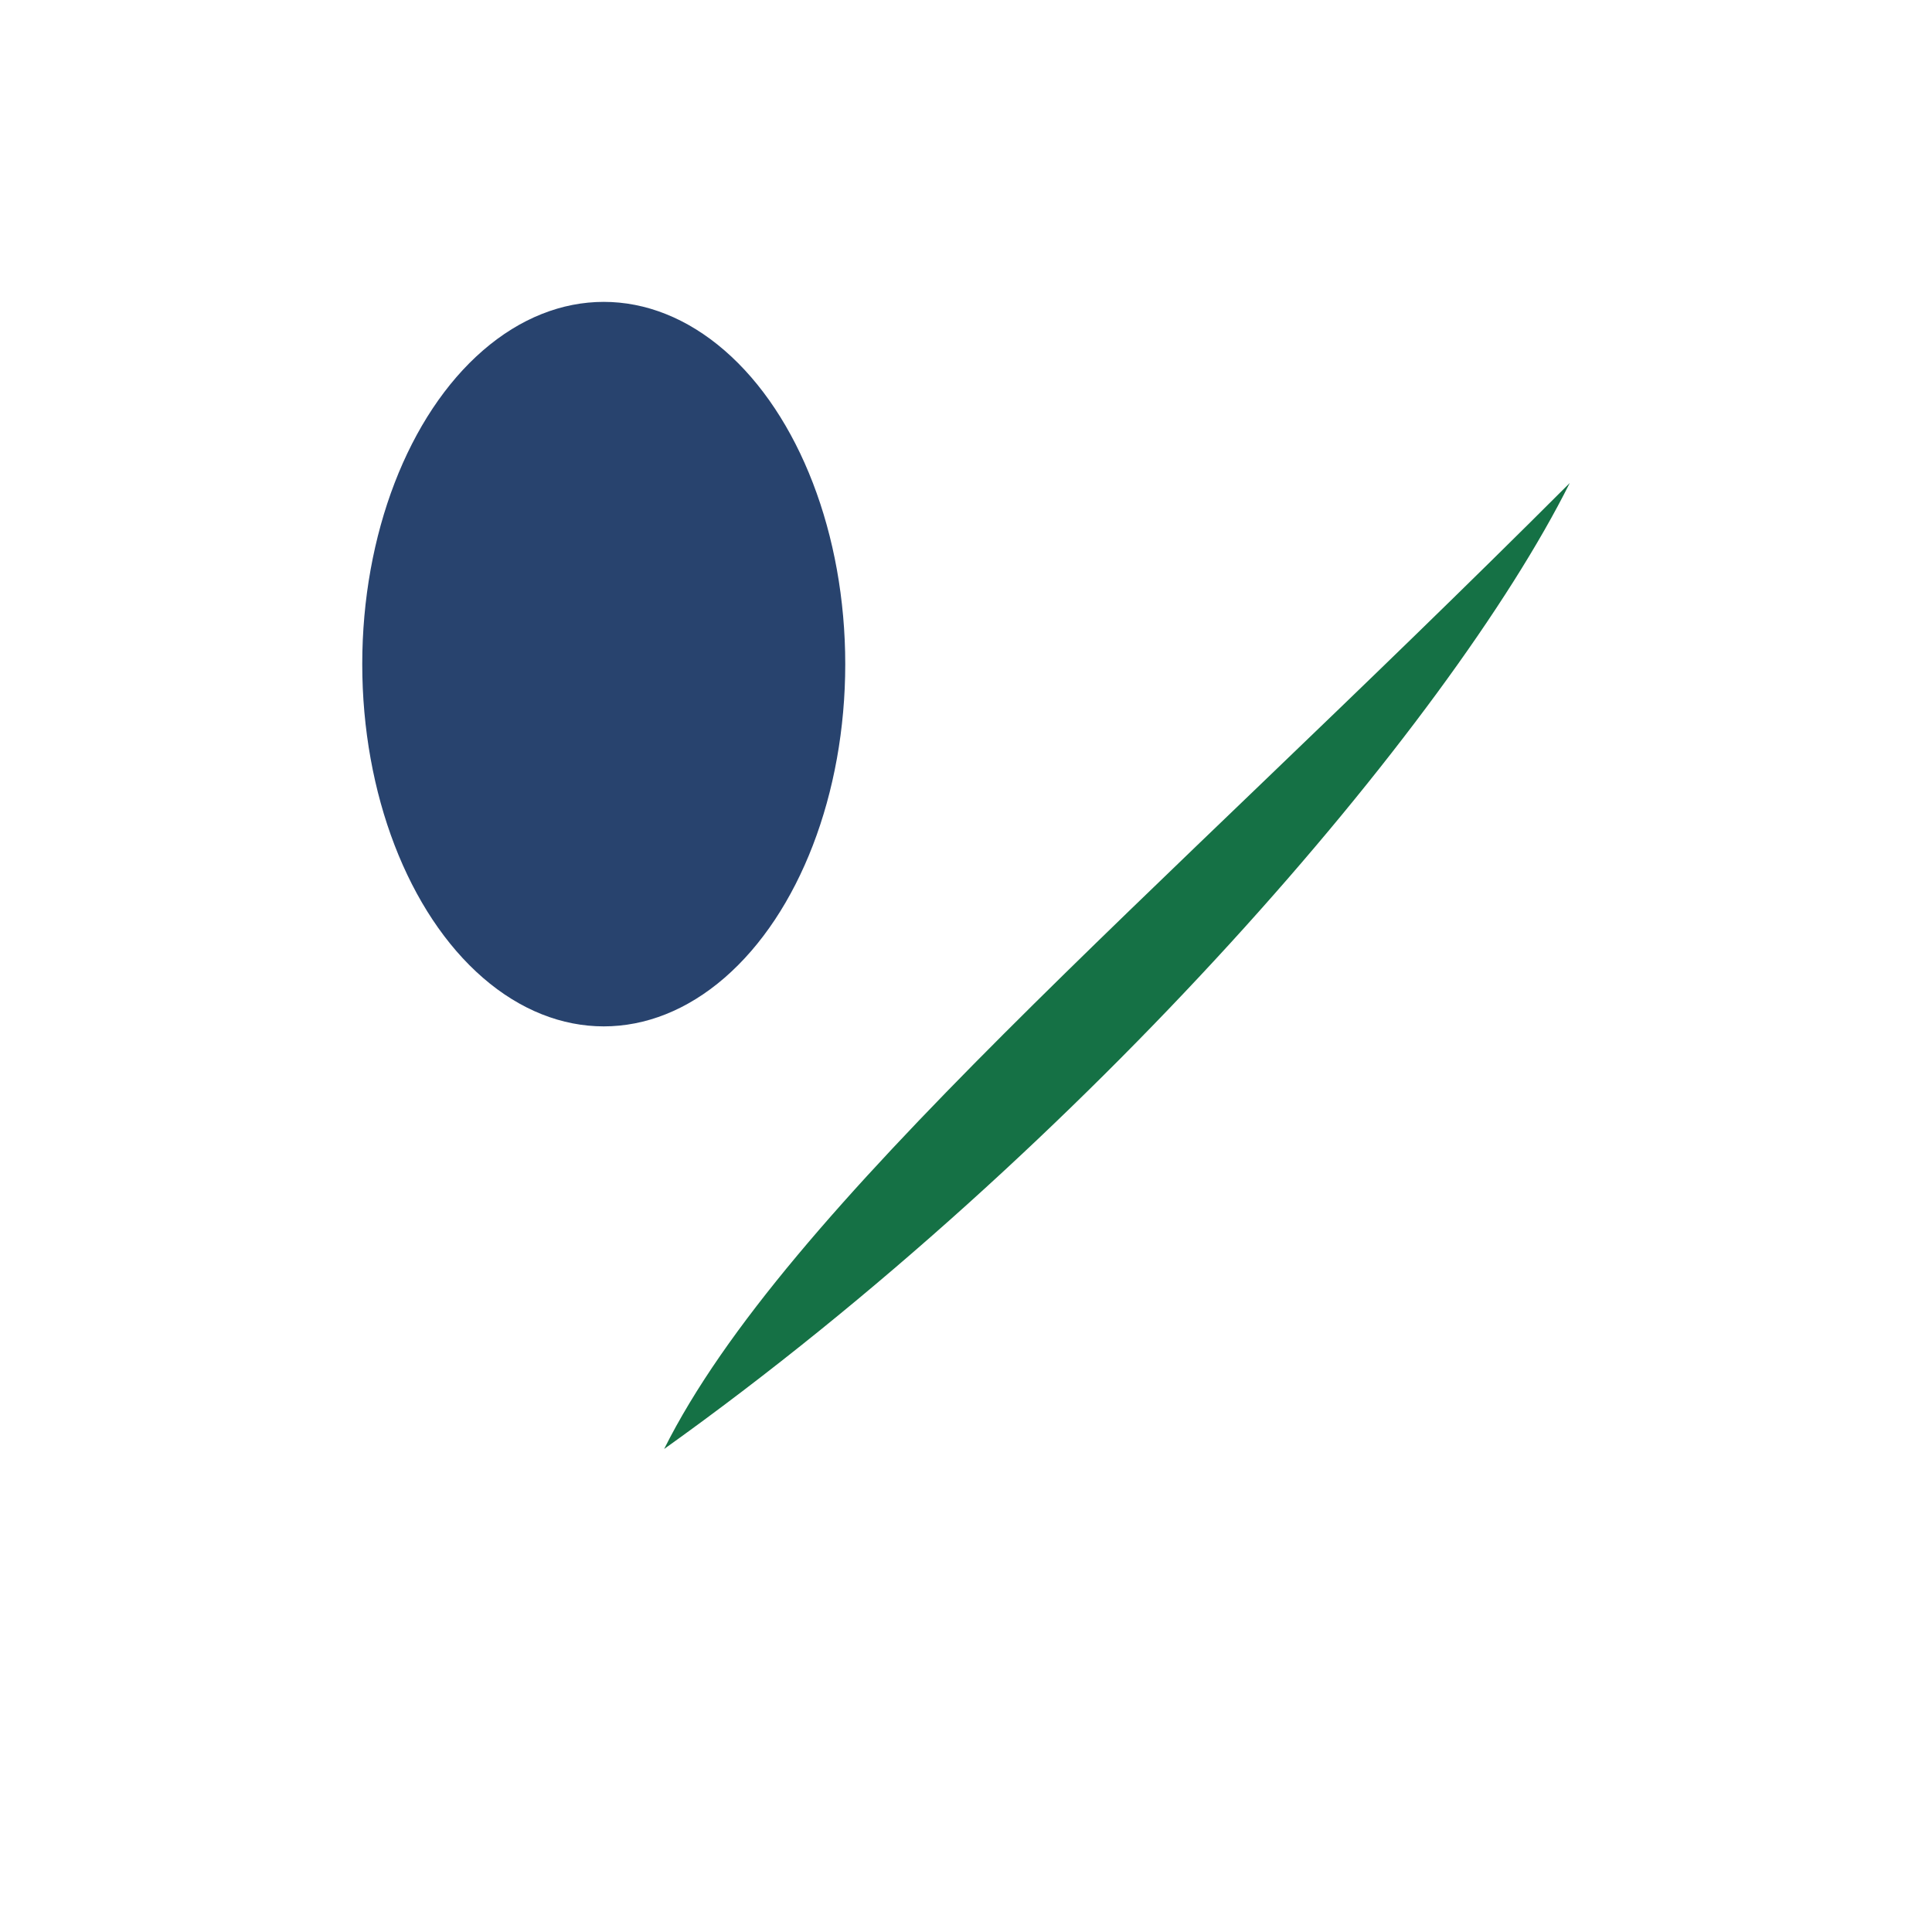
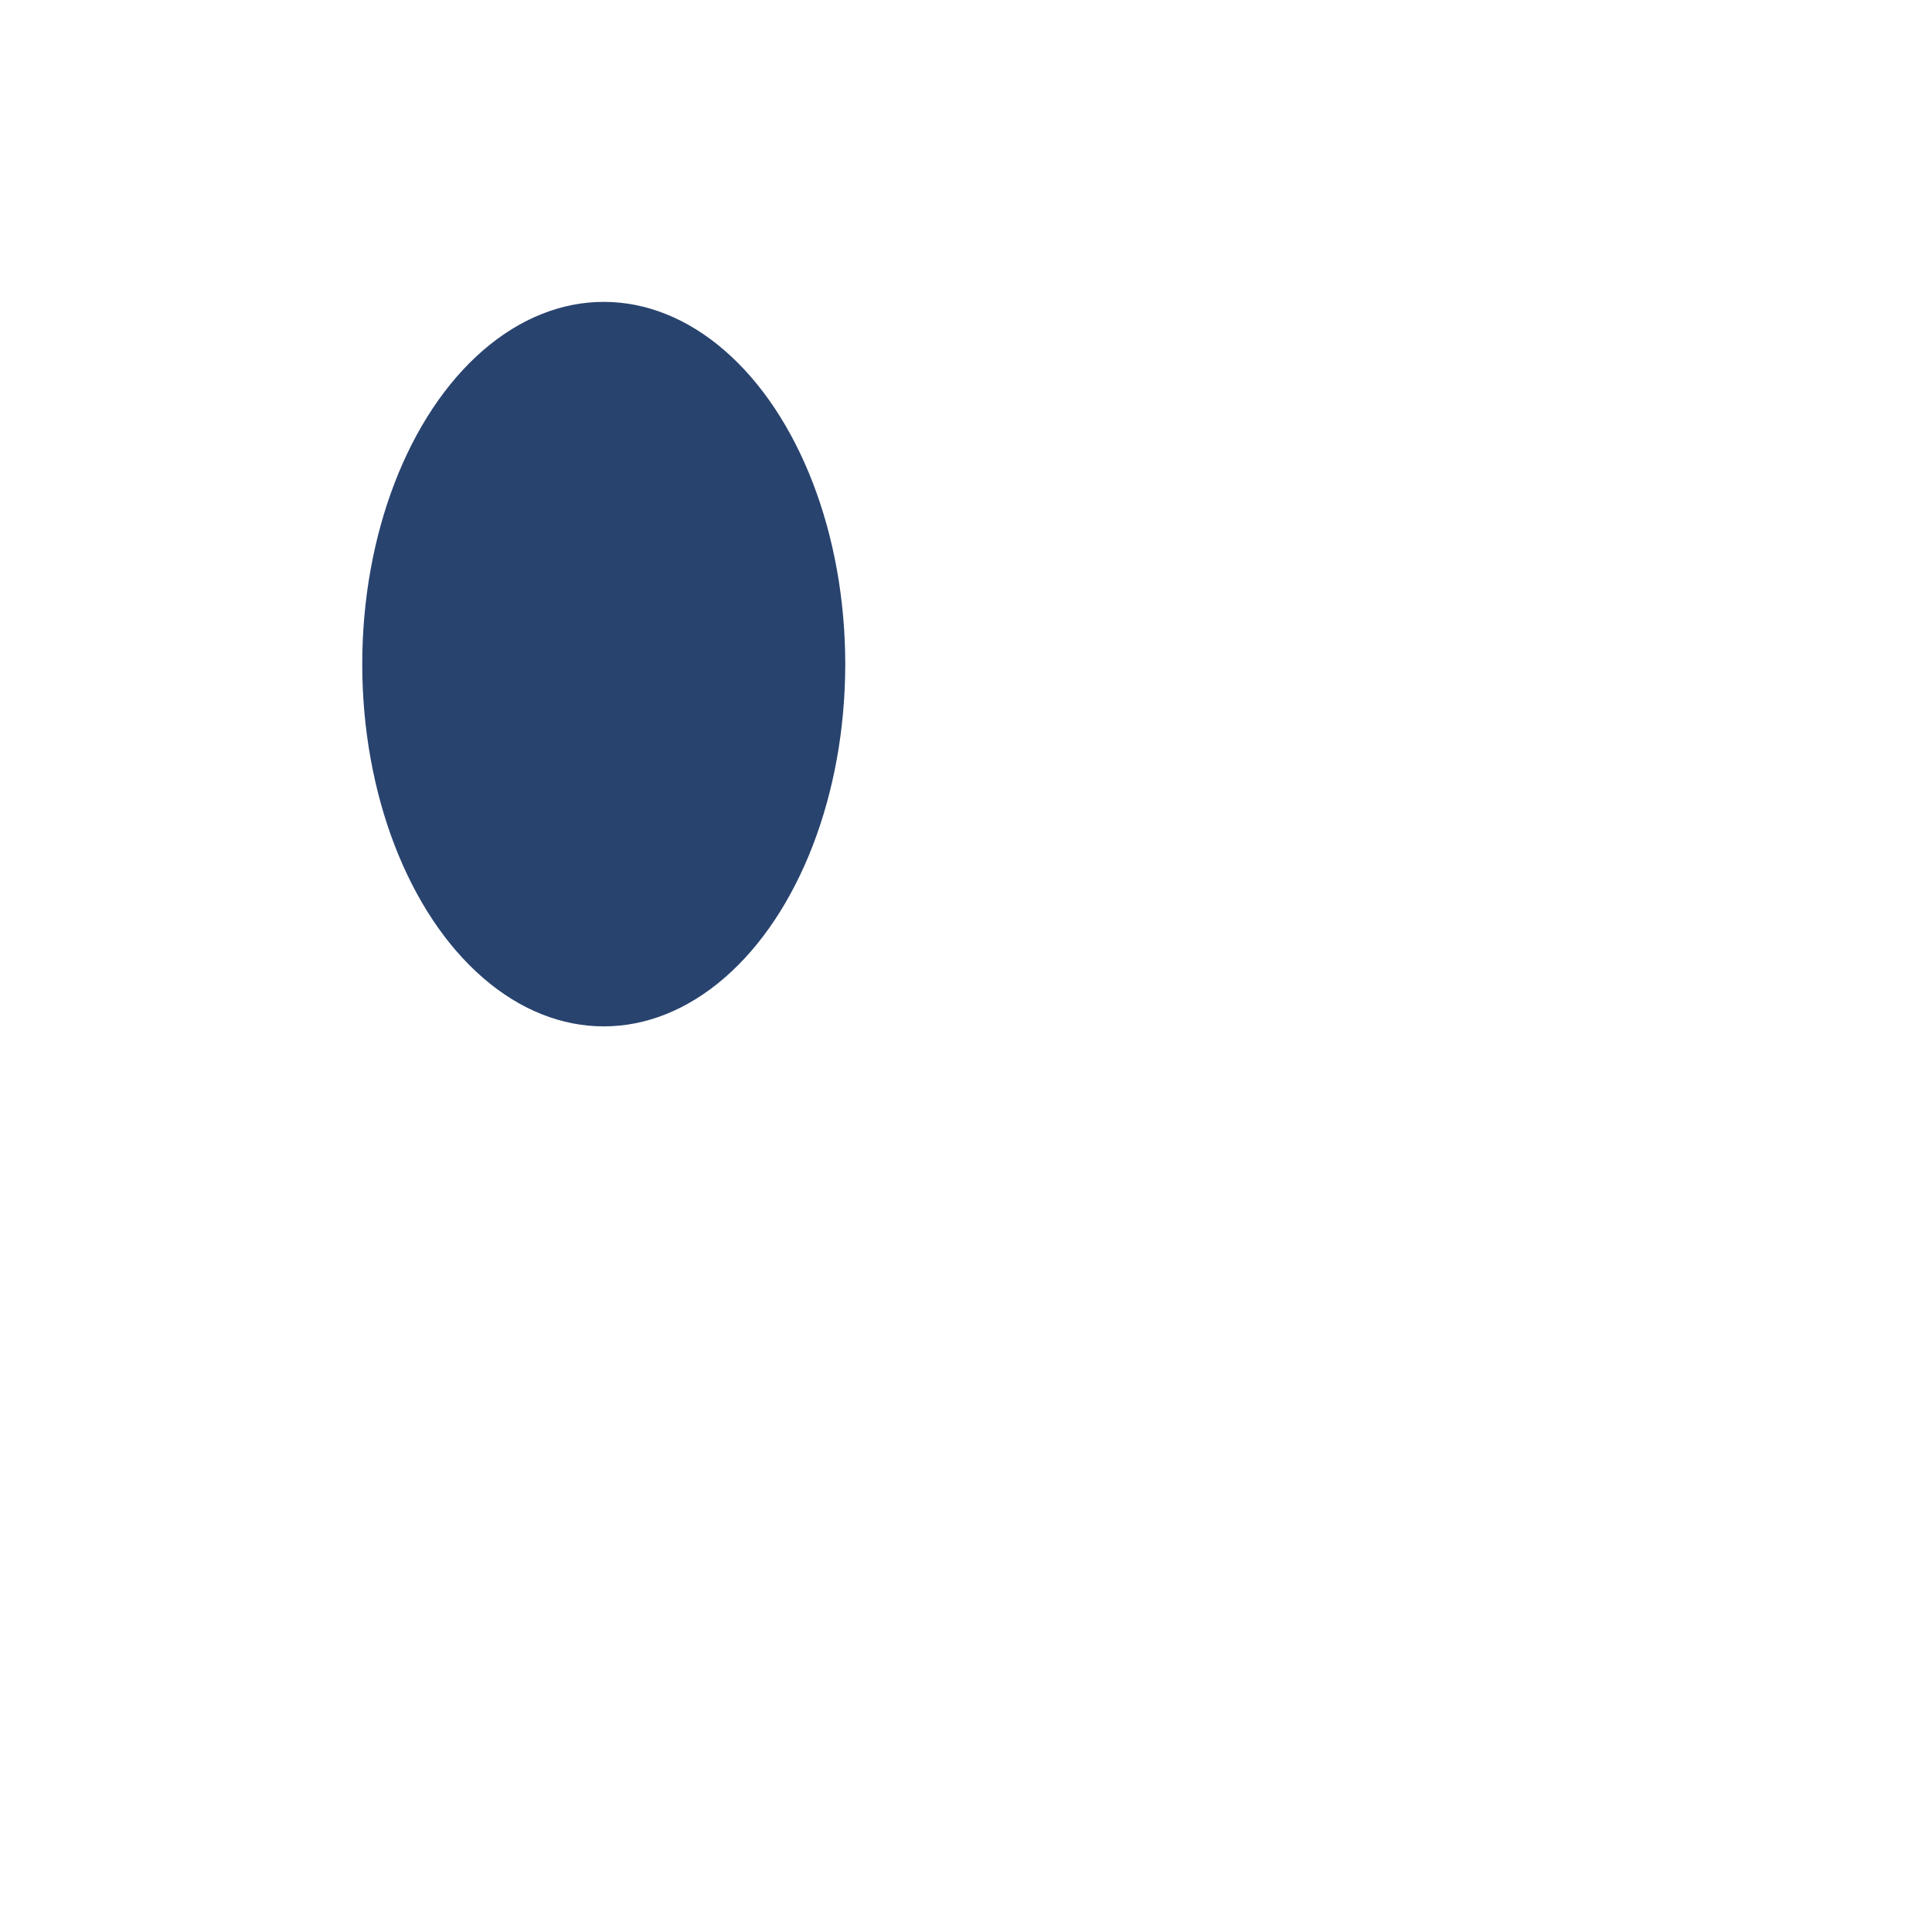
<svg xmlns="http://www.w3.org/2000/svg" width="32" height="32" viewBox="0 0 32 32">
-   <path d="M26 8c-7 7-13 12-15 16 7-5 13-12 15-16z" fill="#157145" />
  <ellipse cx="10" cy="11" rx="4" ry="6" fill="#28436E" />
</svg>